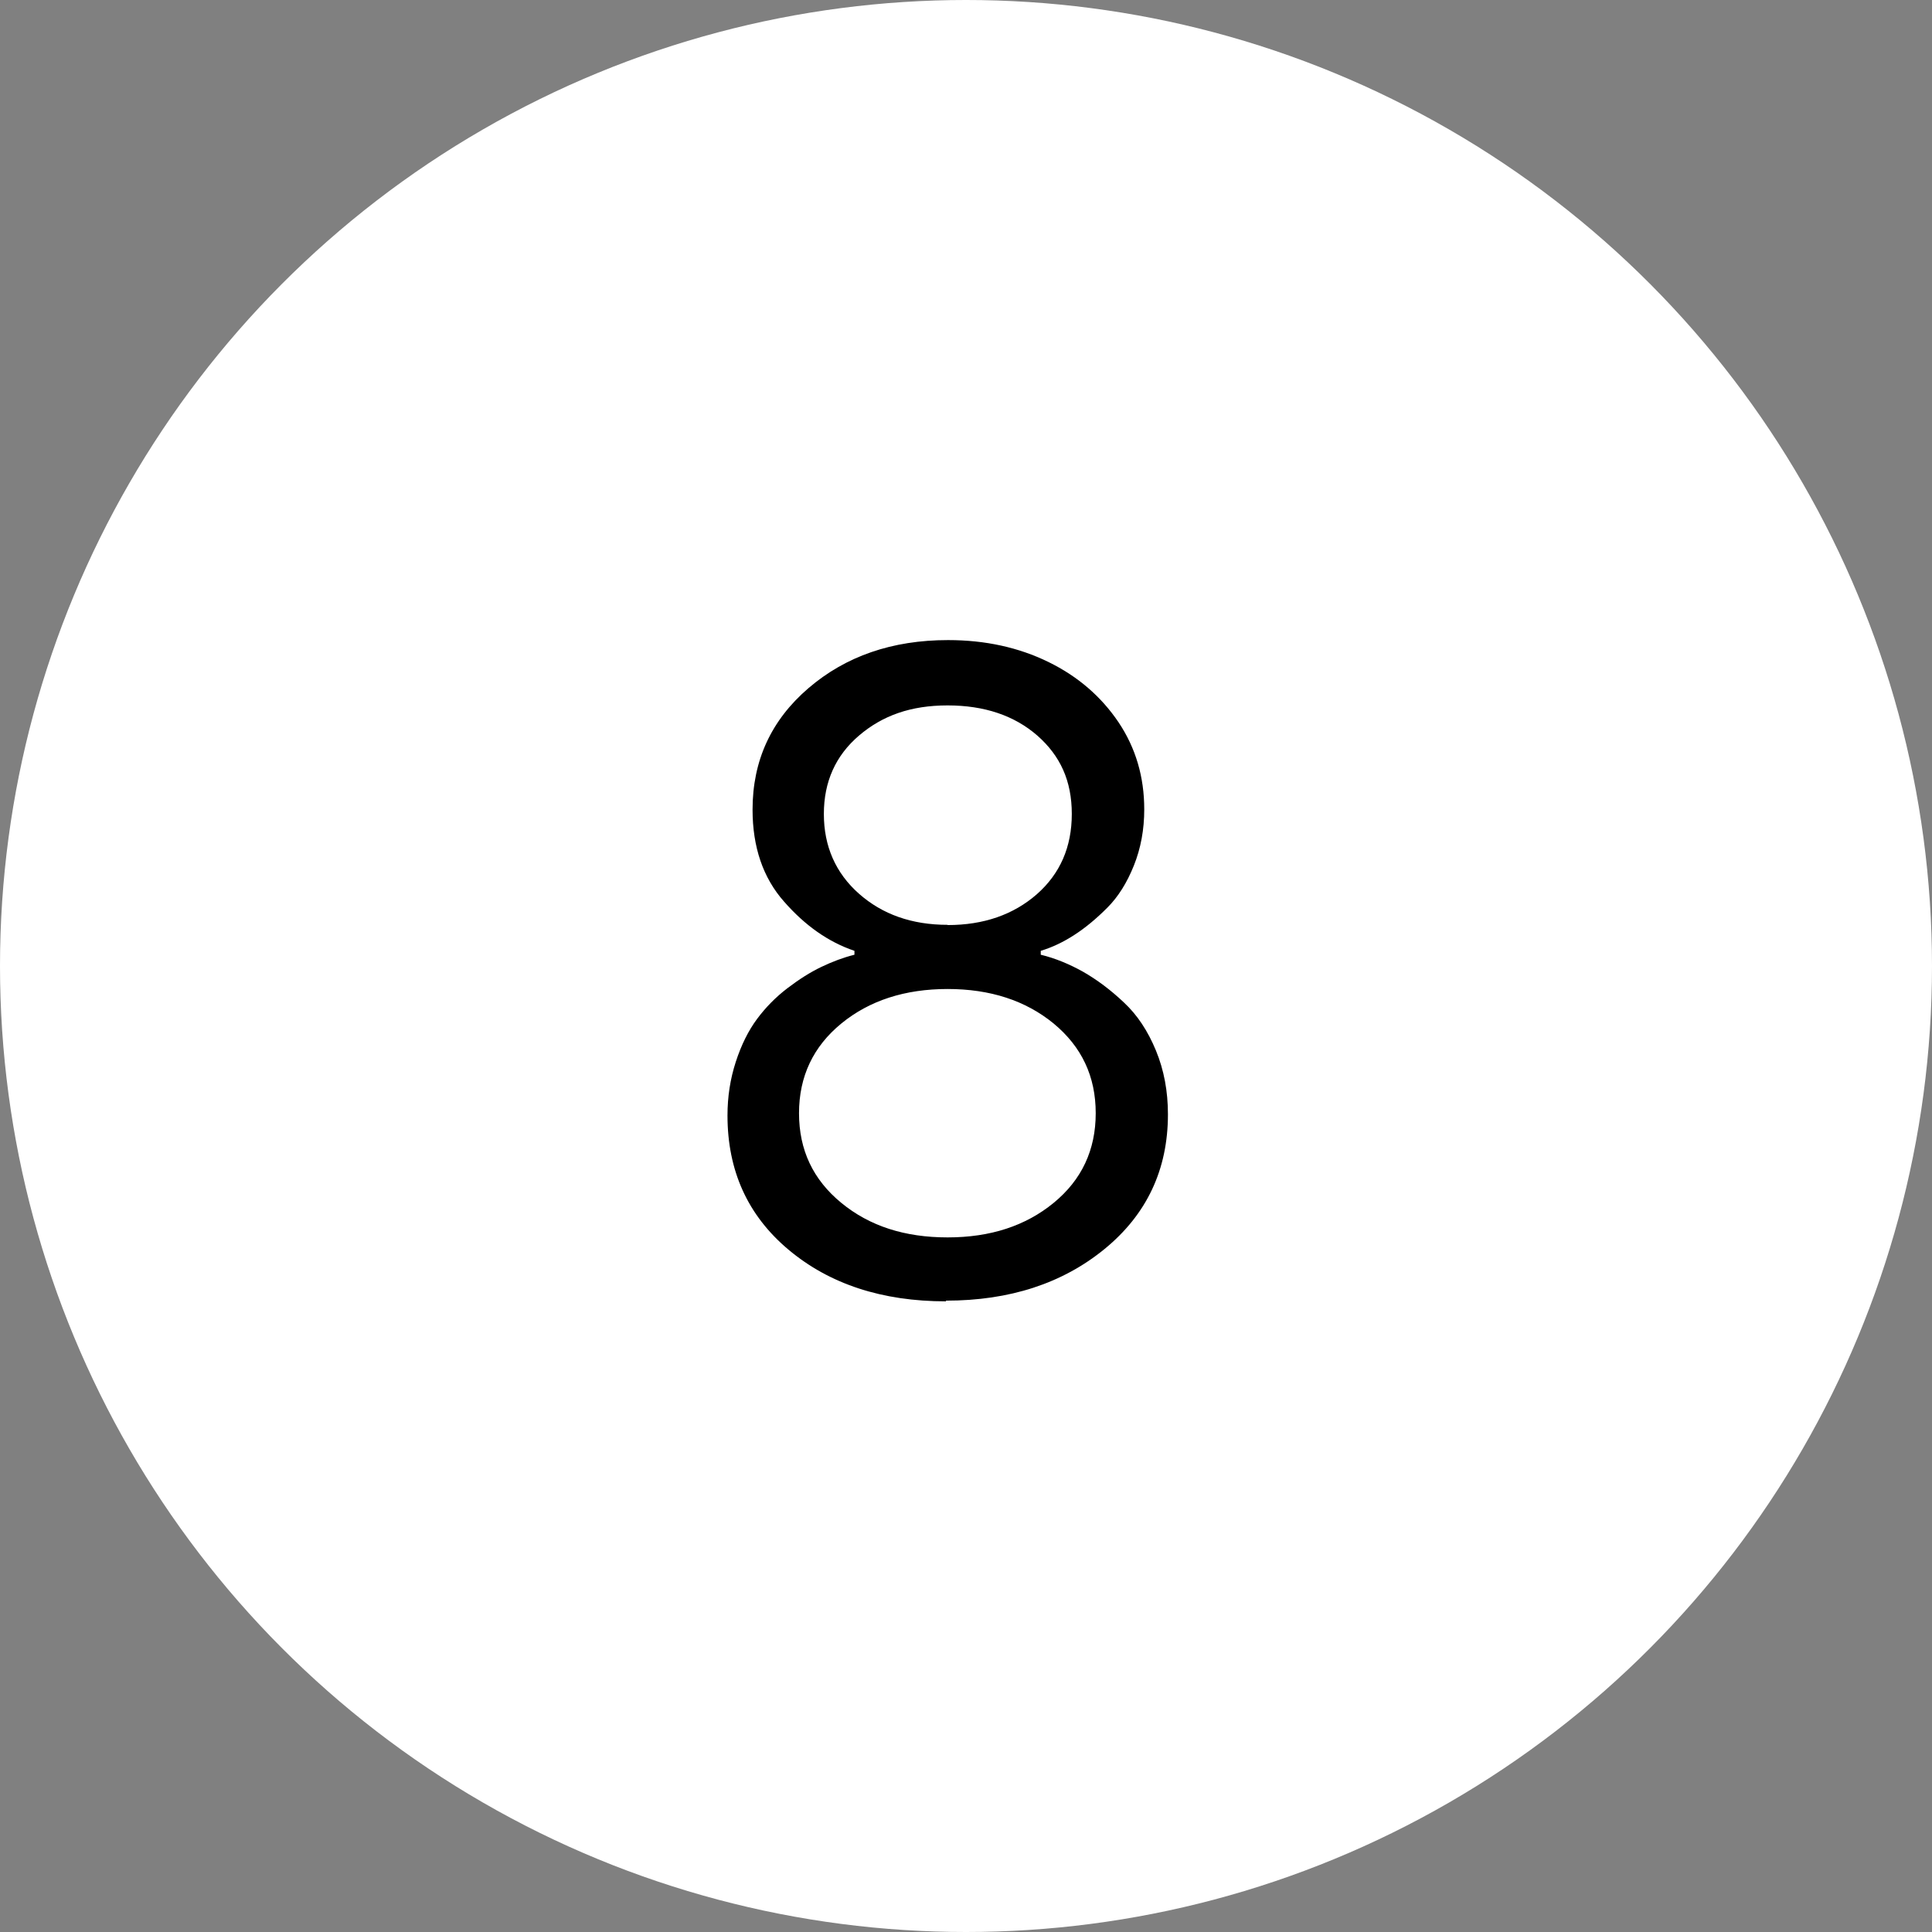
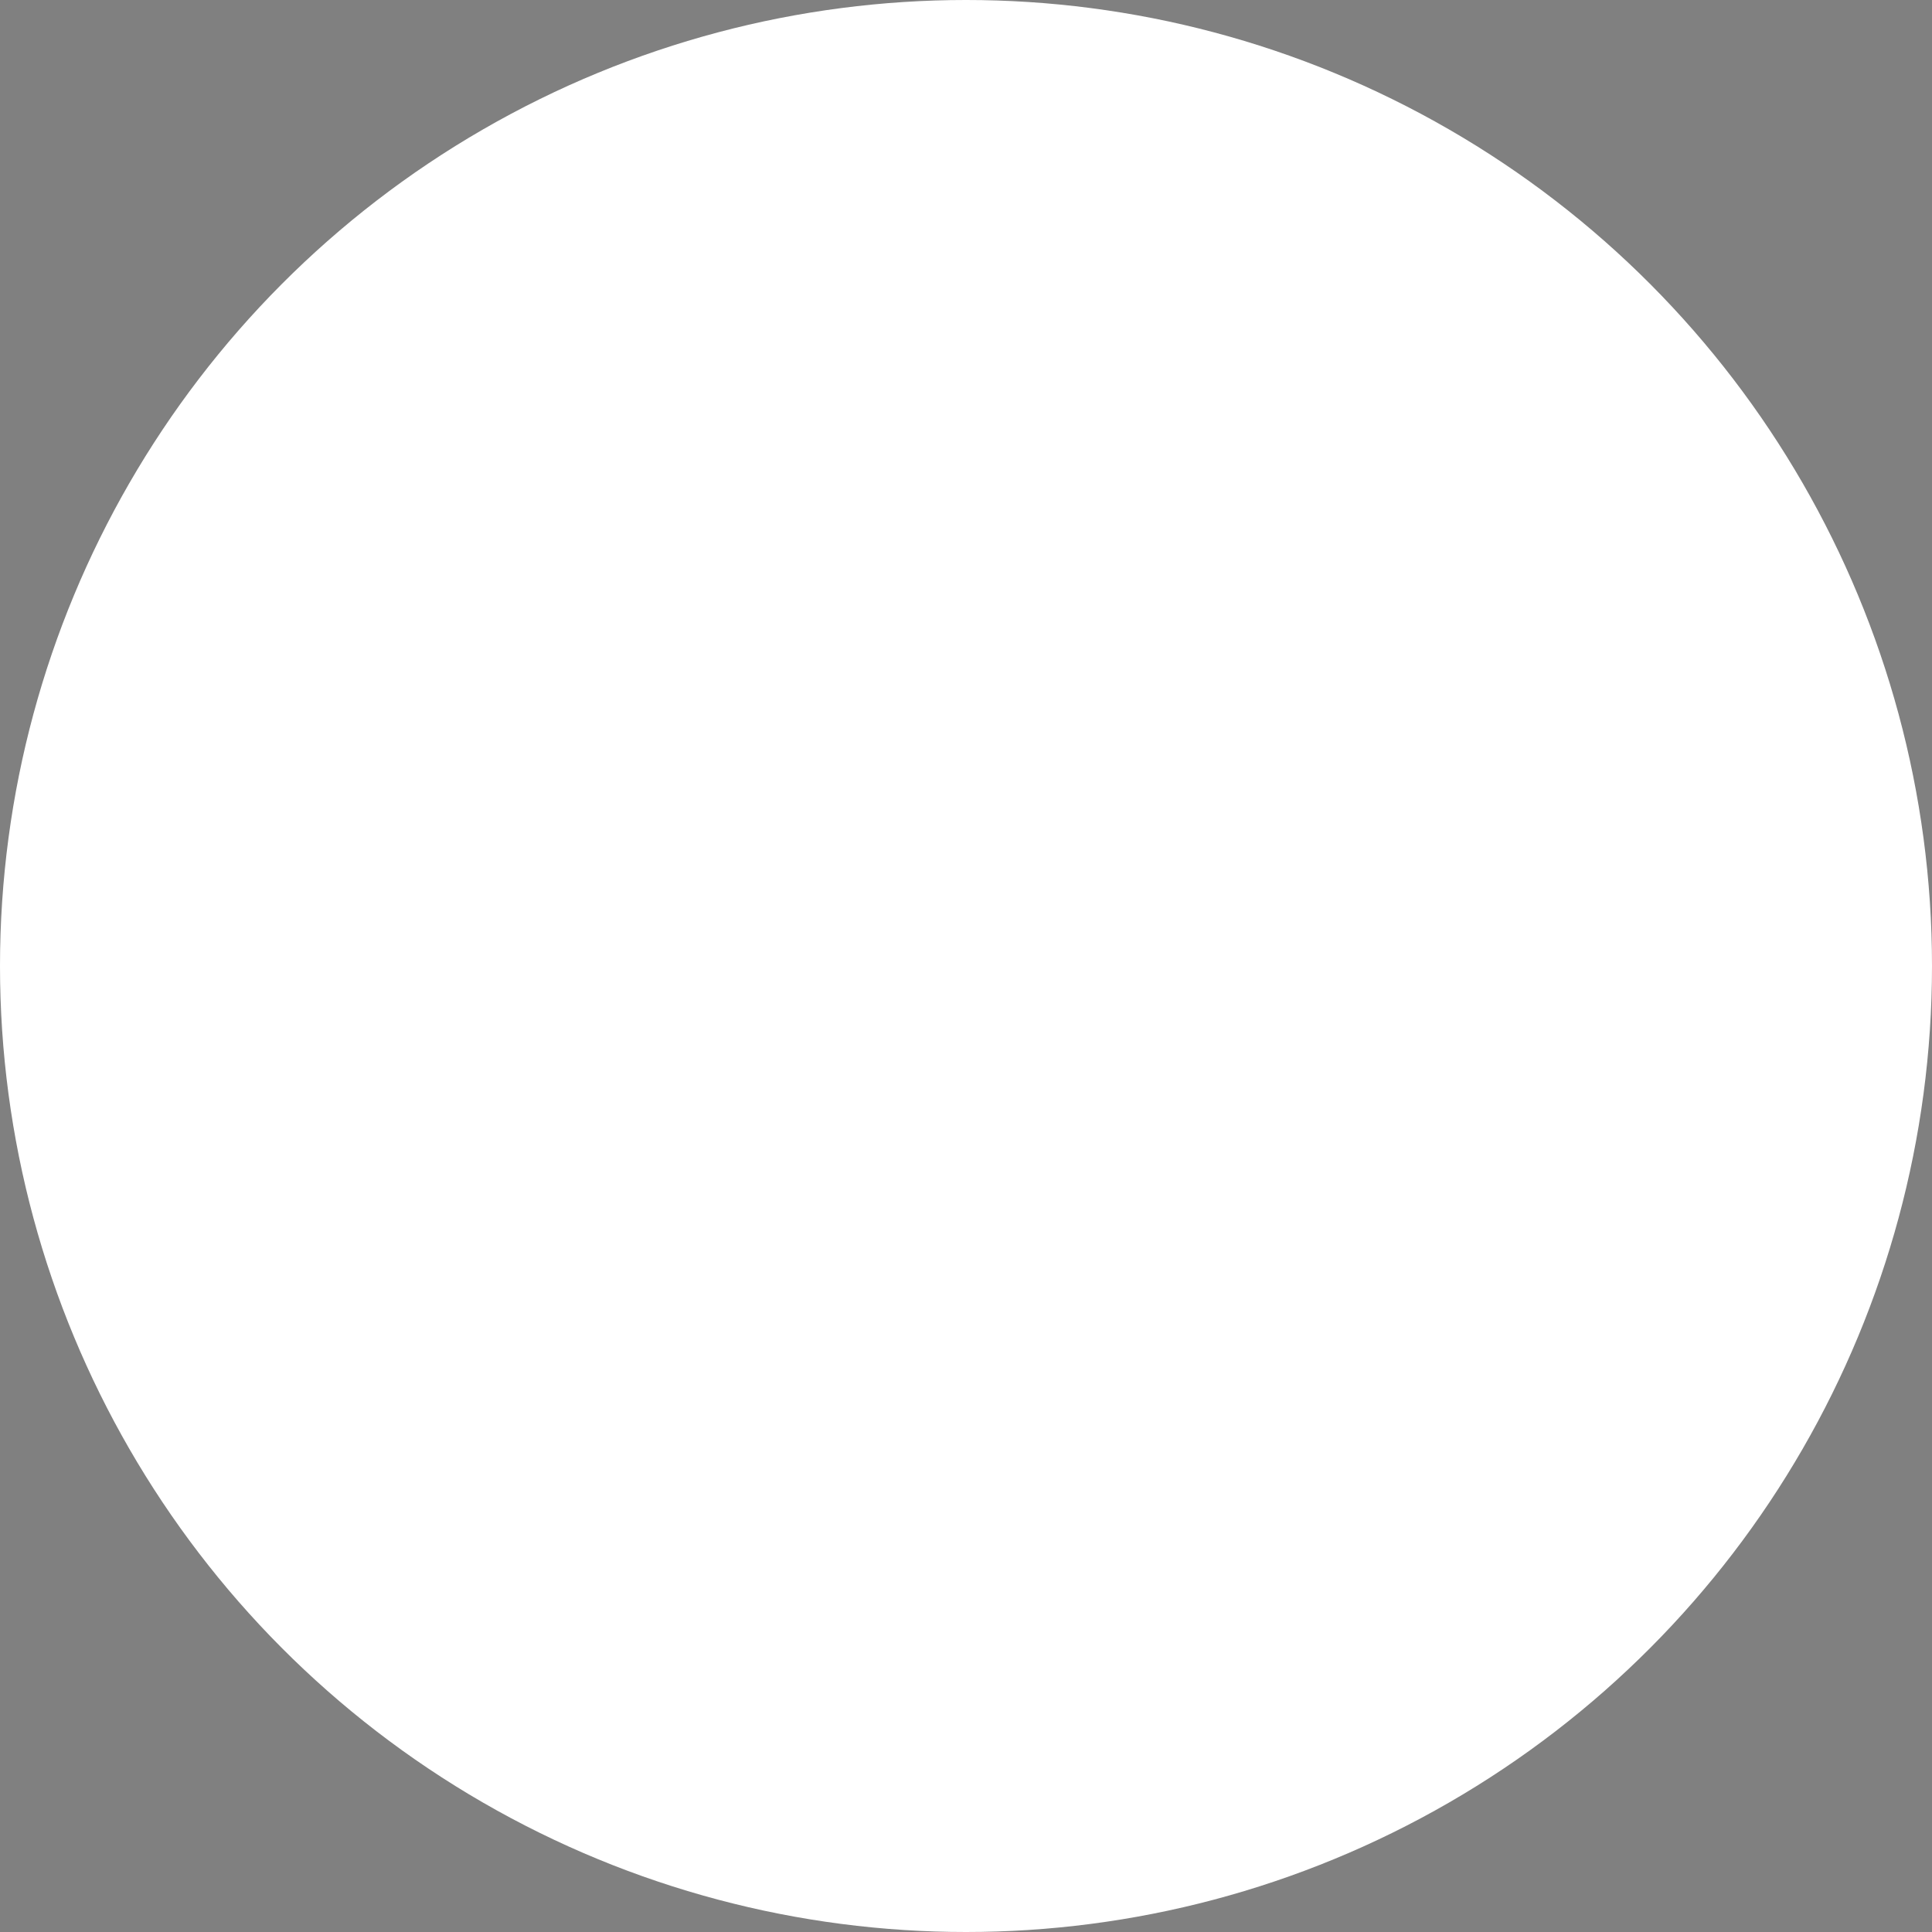
<svg xmlns="http://www.w3.org/2000/svg" id="Layer_1" viewBox="0 0 84 84">
  <rect x="0" y="0" width="84" height="84" fill="#808080" stroke="none" />
  <defs>
    <style>.cls-1{fill:#fff;}</style>
  </defs>
  <circle id="Ellipse_8" class="cls-1" cx="42" cy="42" r="42" />
-   <path d="m41.13,56.58c-2.78,0-5.06-.75-6.84-2.24-1.78-1.49-2.66-3.44-2.66-5.84,0-.82.12-1.59.36-2.33.24-.74.55-1.36.92-1.86.37-.5.81-.95,1.32-1.34.51-.39,1-.7,1.48-.93.48-.23.96-.41,1.44-.53v-.17c-1.13-.38-2.15-1.1-3.06-2.14-.92-1.04-1.37-2.38-1.37-4,0-2.13.81-3.89,2.43-5.28,1.62-1.39,3.64-2.09,6.07-2.09,1.62,0,3.07.32,4.36.95,1.29.63,2.3,1.51,3.05,2.62.75,1.12,1.12,2.38,1.12,3.79,0,.88-.15,1.69-.45,2.44-.3.75-.68,1.36-1.16,1.84-.48.48-.95.87-1.43,1.18-.48.31-.96.54-1.46.69v.17c.62.15,1.23.4,1.84.74.61.35,1.2.79,1.78,1.34.58.54,1.04,1.24,1.39,2.09.35.85.52,1.77.52,2.77,0,2.4-.92,4.35-2.75,5.85-1.83,1.5-4.13,2.25-6.9,2.25Zm6.51-8.18c0-1.6-.61-2.89-1.83-3.9-1.22-1-2.76-1.5-4.61-1.5s-3.4.5-4.62,1.5-1.84,2.3-1.84,3.9.61,2.89,1.84,3.9,2.76,1.5,4.62,1.5,3.39-.5,4.61-1.5c1.22-1,1.83-2.3,1.83-3.9Zm-6.44-8.18c1.57,0,2.86-.45,3.88-1.34,1.01-.89,1.52-2.05,1.52-3.49s-.5-2.53-1.5-3.41c-1-.87-2.3-1.31-3.9-1.31s-2.83.44-3.85,1.31c-1.02.87-1.53,2.01-1.53,3.41s.51,2.57,1.53,3.47c1.02.9,2.3,1.35,3.85,1.35Z" />
</svg>